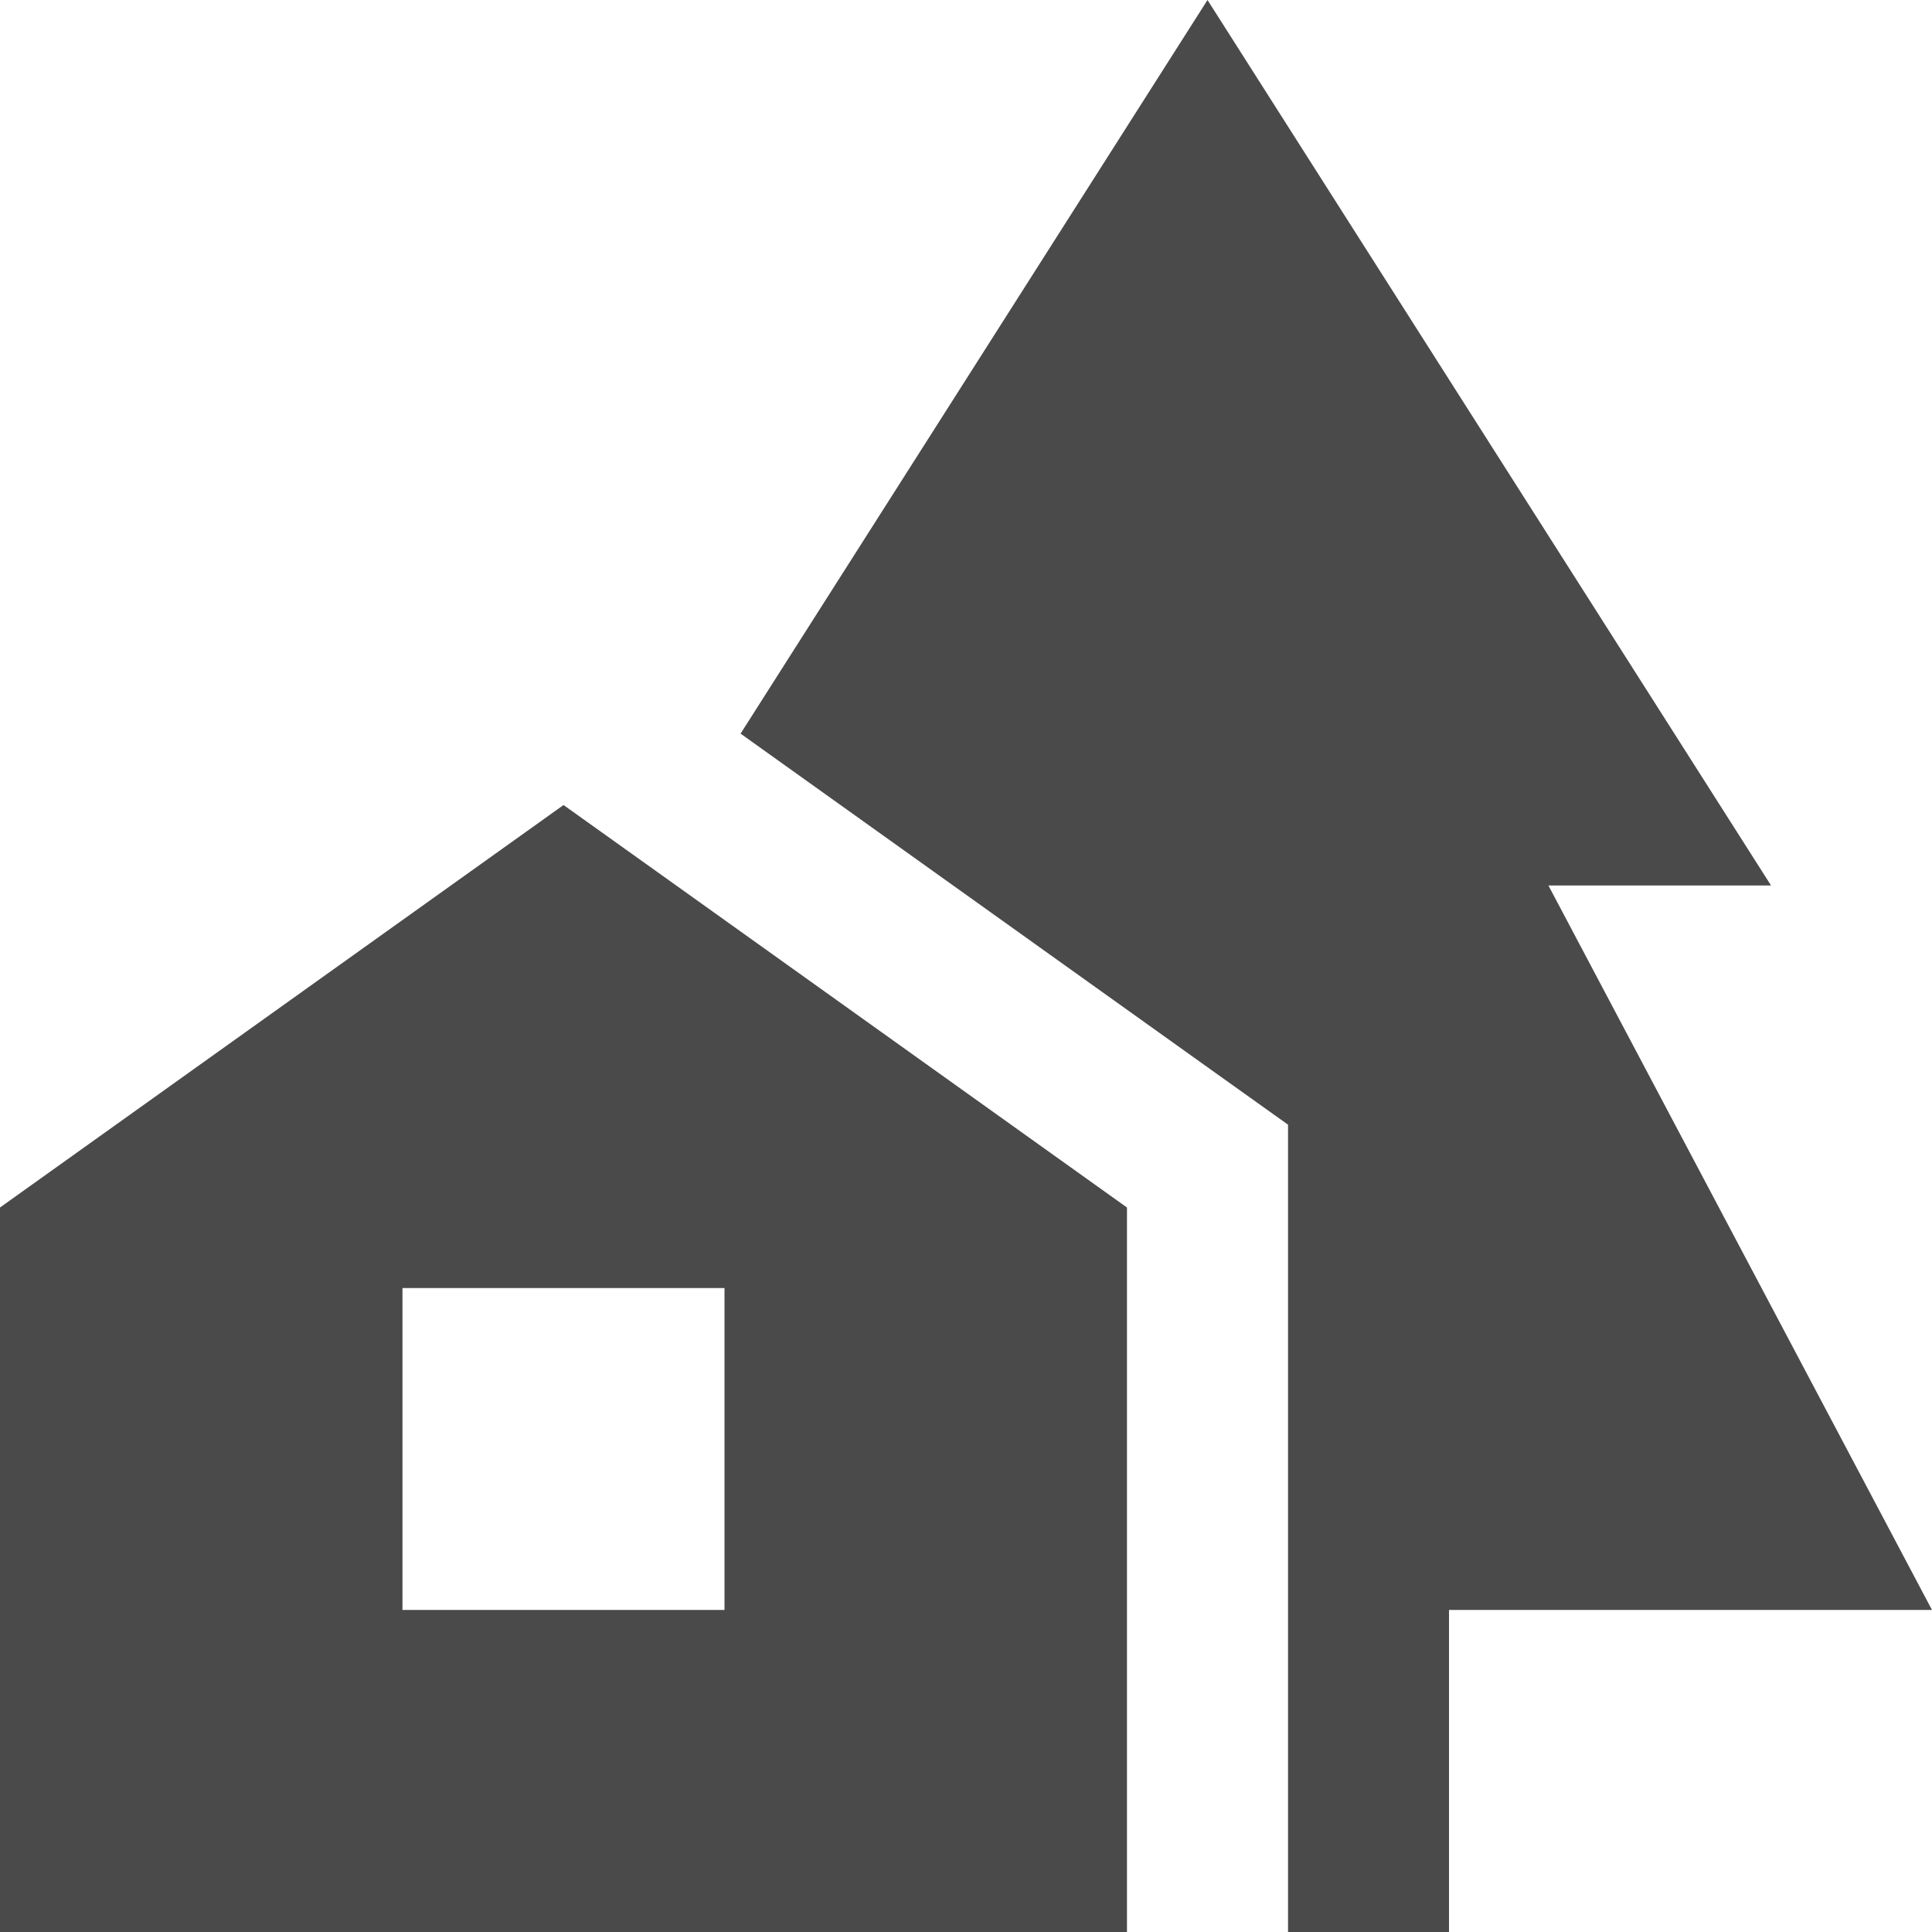
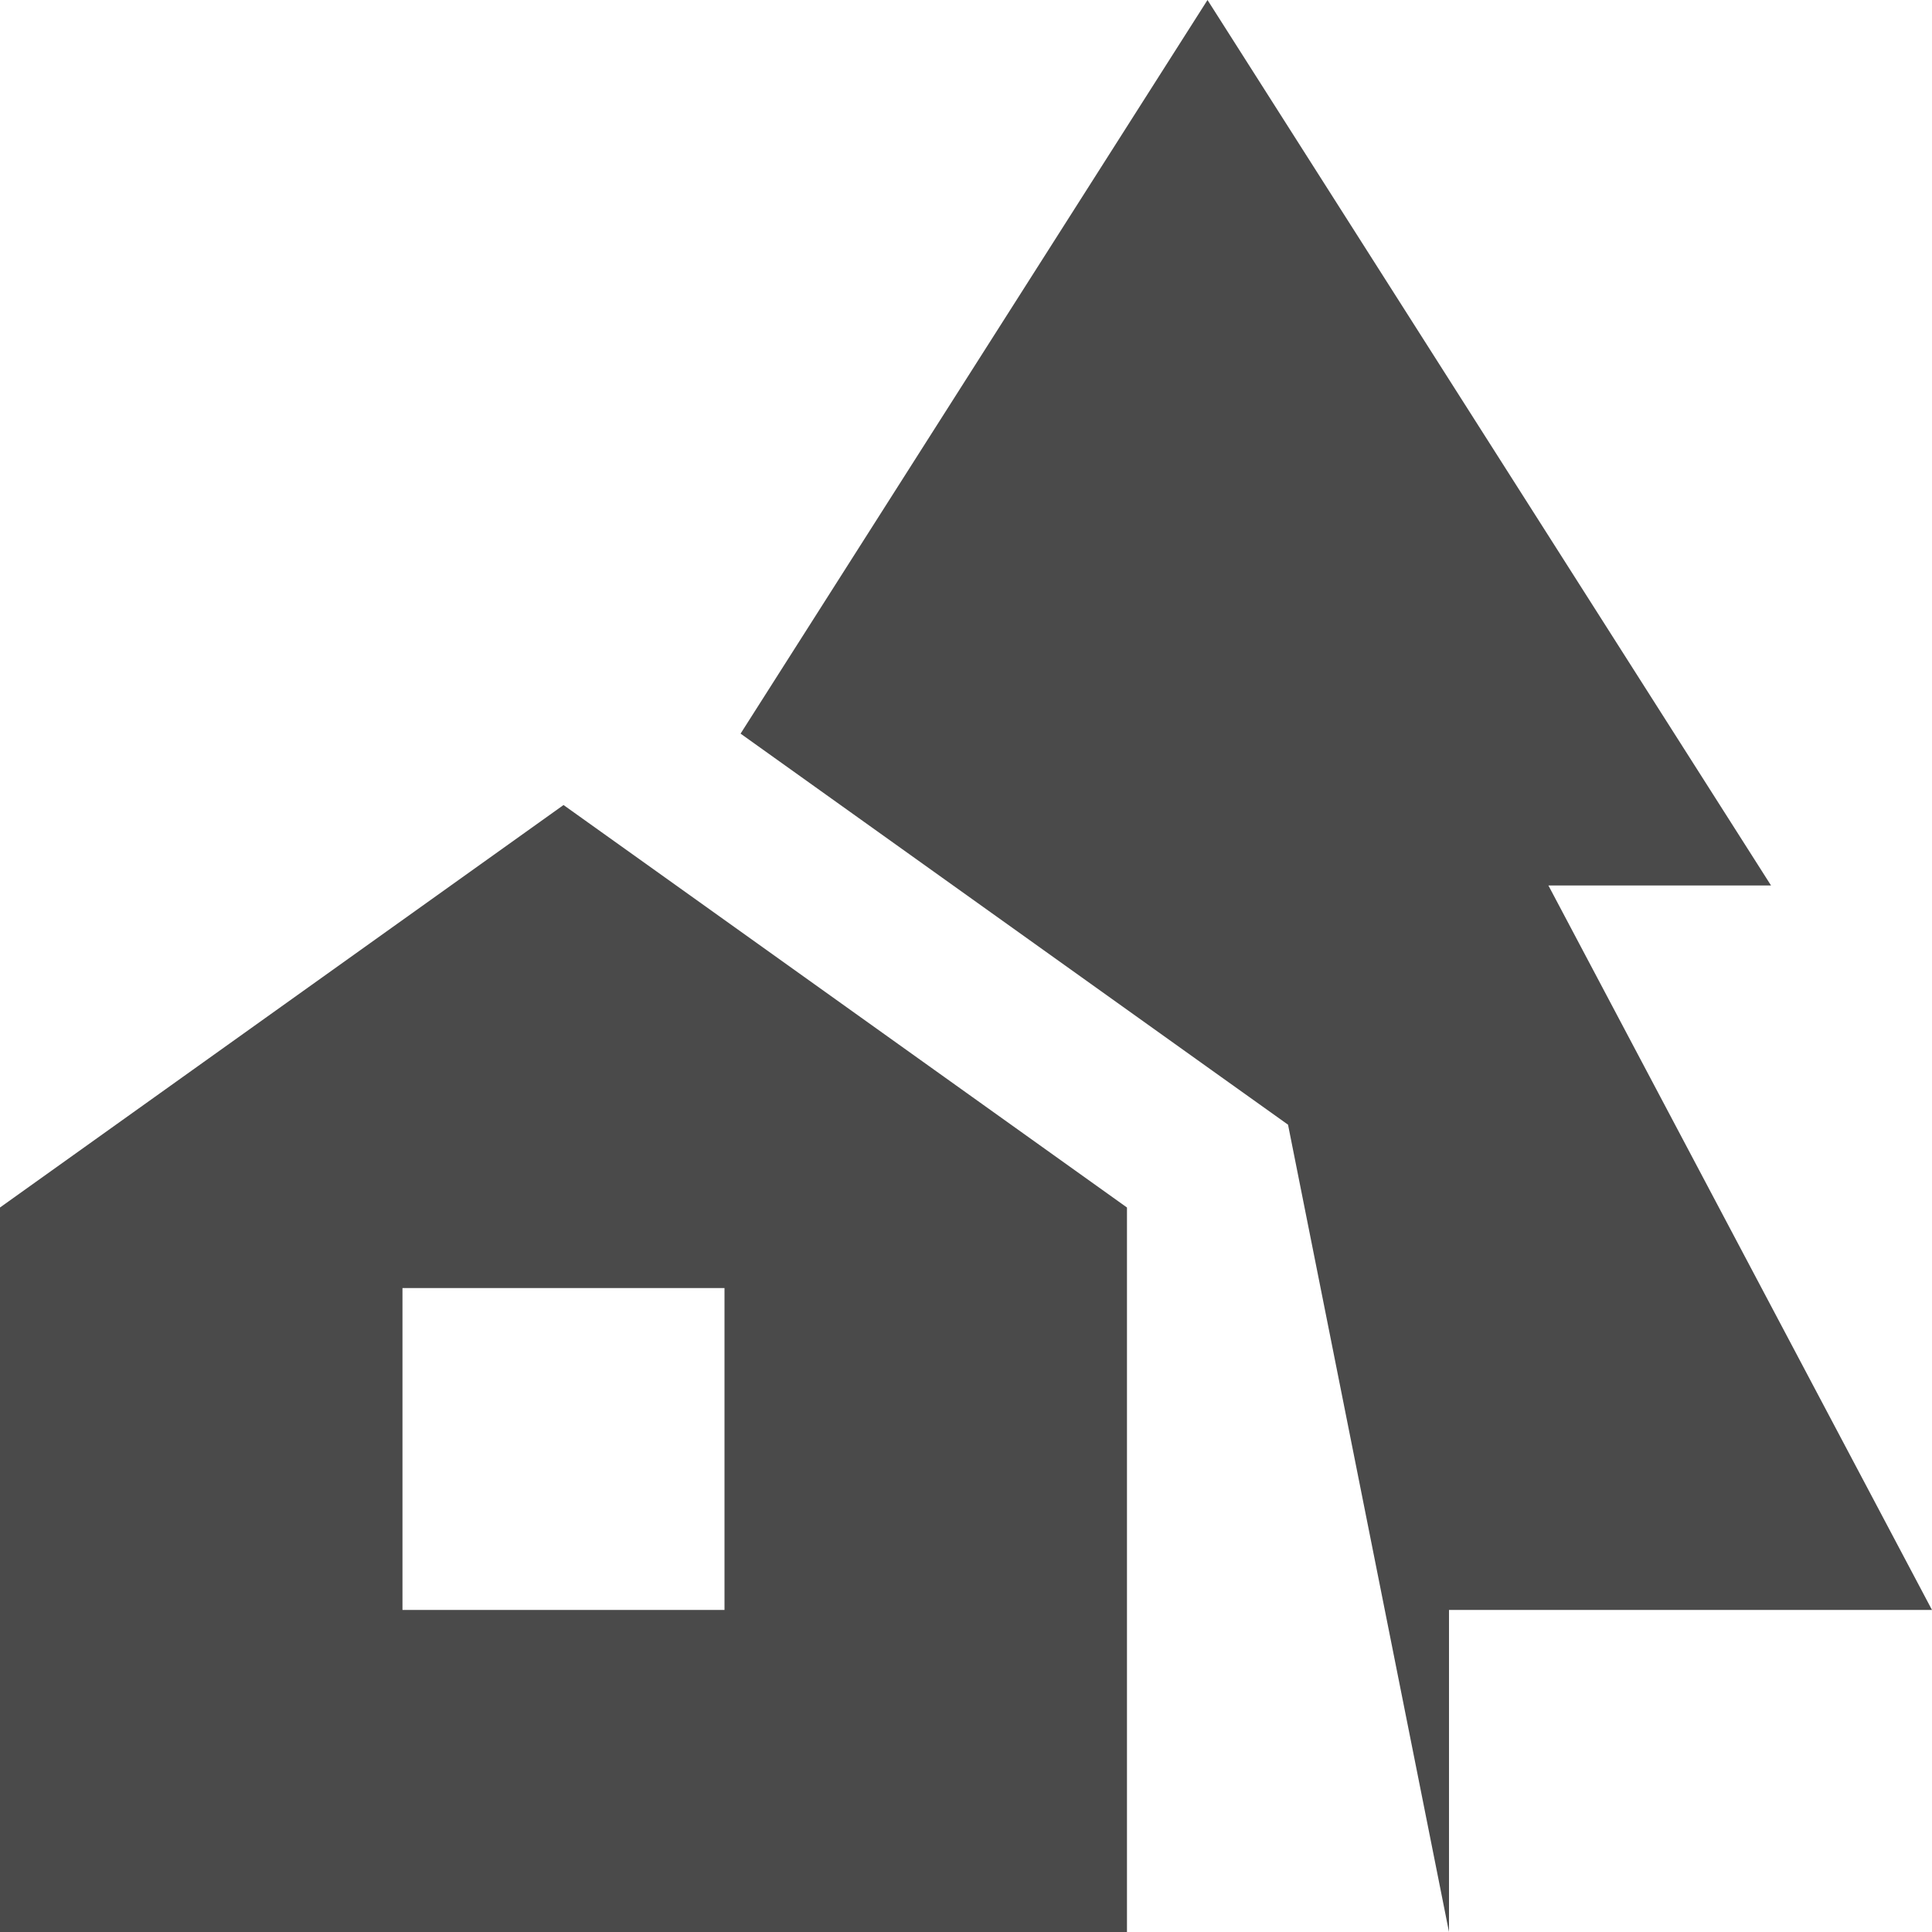
<svg xmlns="http://www.w3.org/2000/svg" width="22px" height="22px" viewBox="0 0 22 22" version="1.1">
  <title>house-tree</title>
  <desc>Created with Sketch.</desc>
  <defs />
  <g id="Desktop-presentatie" stroke="none" stroke-width="1" fill="none" fill-rule="evenodd">
    <g id="Homepage---Desktop" transform="translate(-447, -2471)" fill="#4A4A4A" fill-rule="nonzero">
      <g id="house-tree" transform="translate(447, 2471)">
-         <path d="M17.632,10.083 L20.167,10.083 L13.75,0 L8.433,8.354 L13.899,12.259 L14.667,12.807 L14.667,22 L16.5,22 L16.5,18.333 L22,18.333 L17.632,10.083 Z M7.574,9.993 L6.417,9.167 L0,13.75 L0,22 L12.833,22 L12.833,13.75 L7.7,10.083 L7.574,9.993 Z M8.25,18.333 L4.583,18.333 L4.583,14.667 L8.25,14.667 L8.25,18.333 Z" id="Shape" />
+         <path d="M17.632,10.083 L20.167,10.083 L13.75,0 L8.433,8.354 L13.899,12.259 L14.667,12.807 L16.5,22 L16.5,18.333 L22,18.333 L17.632,10.083 Z M7.574,9.993 L6.417,9.167 L0,13.75 L0,22 L12.833,22 L12.833,13.75 L7.7,10.083 L7.574,9.993 Z M8.25,18.333 L4.583,18.333 L4.583,14.667 L8.25,14.667 L8.25,18.333 Z" id="Shape" />
      </g>
    </g>
  </g>
</svg>